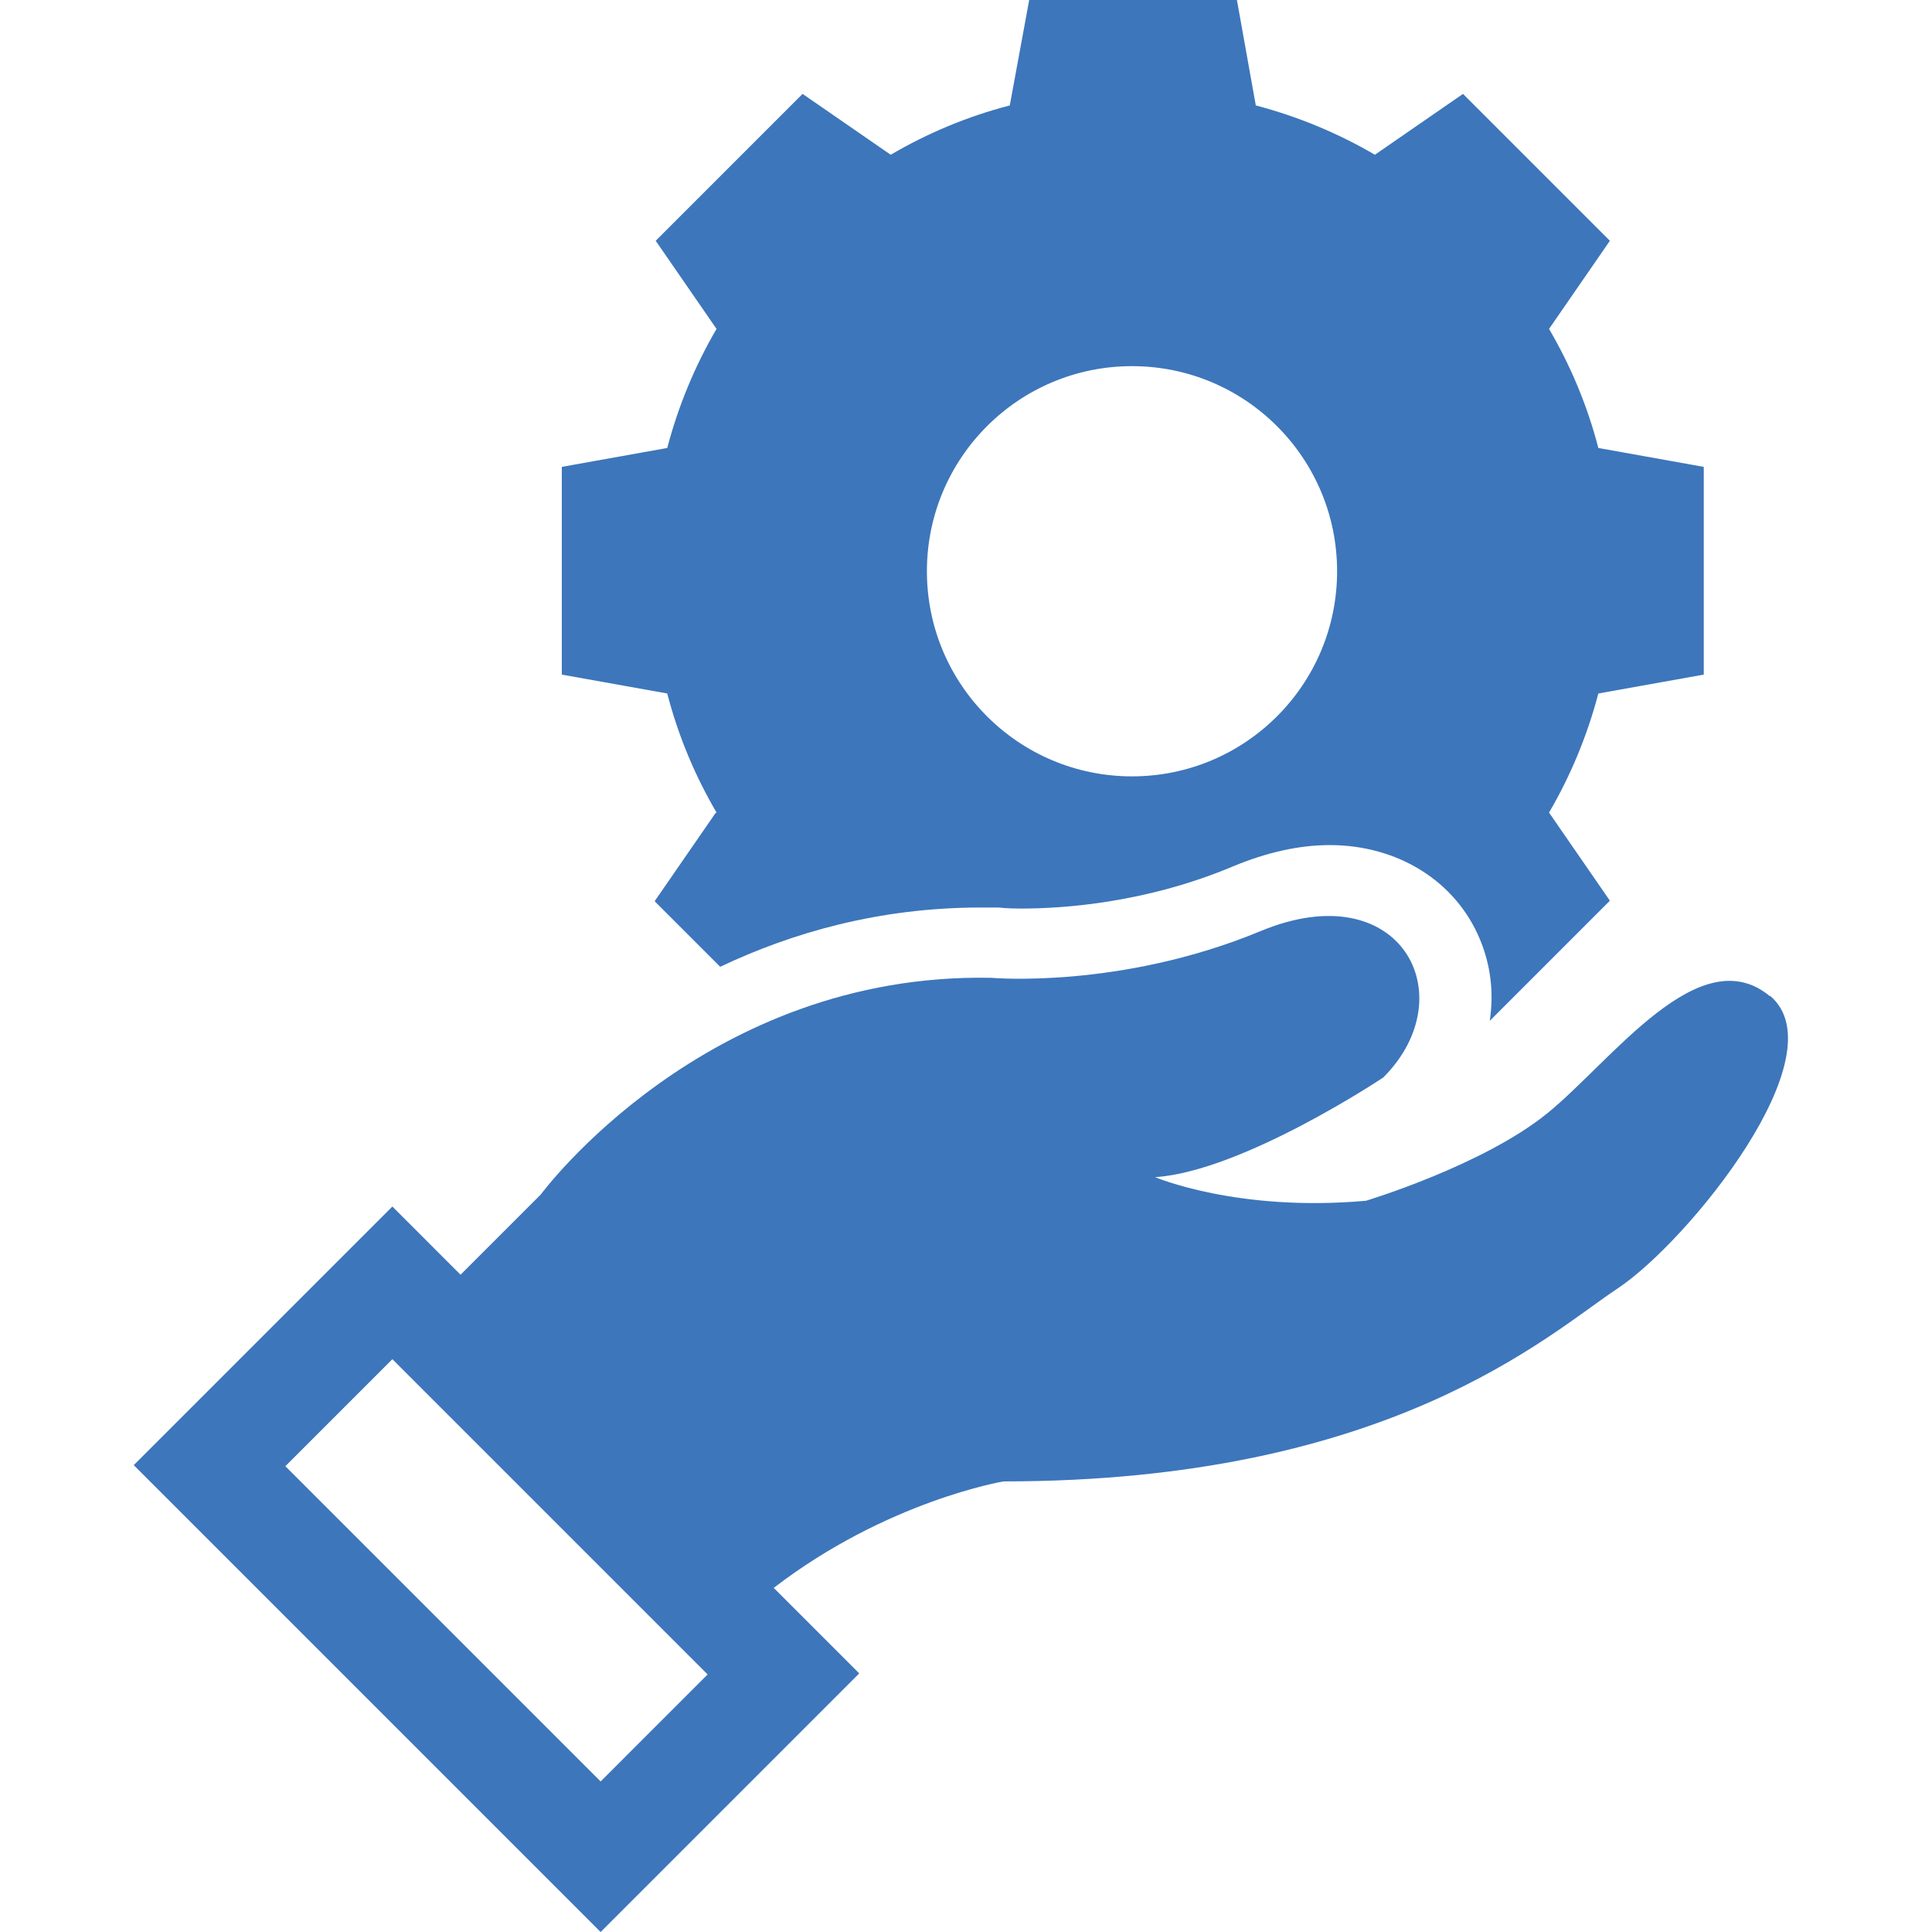
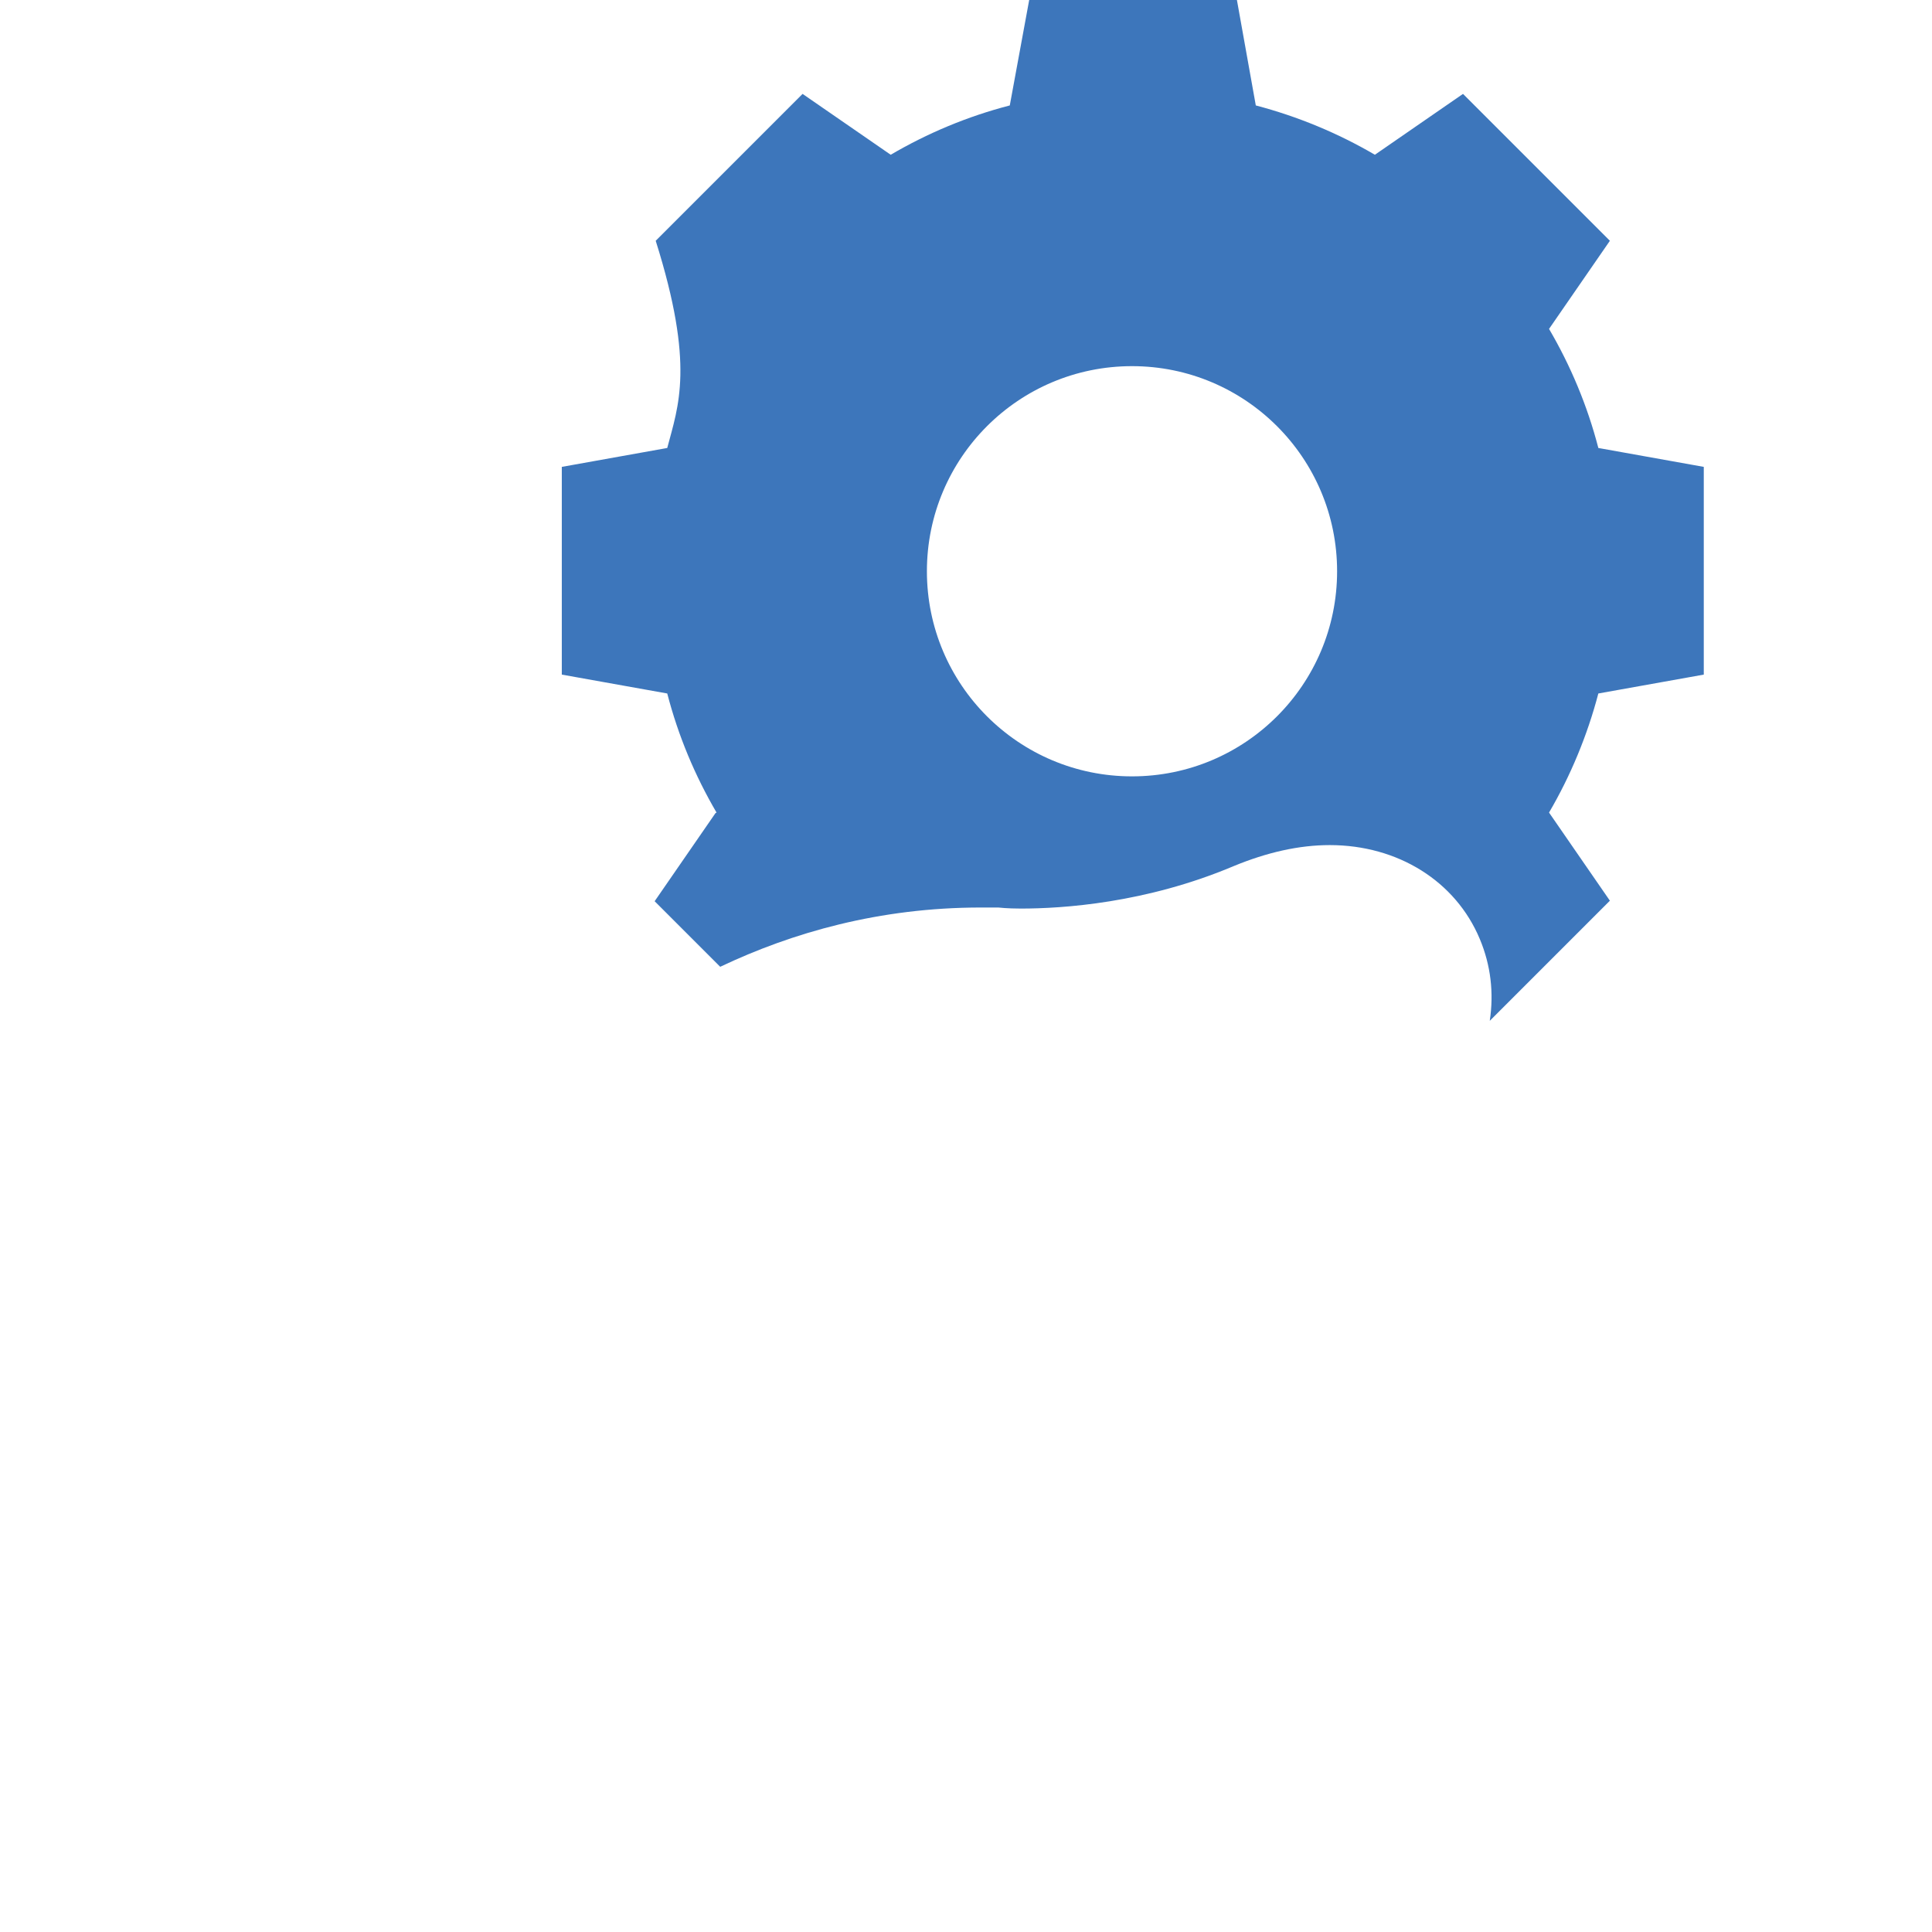
<svg xmlns="http://www.w3.org/2000/svg" width="110" height="110" viewBox="0 0 110 110" fill="none">
  <g clip-path="url(#clip0_270_4821)">
-     <path d="M100.769 56.718C96.767 53.403 91.779 60.392 88.106 63.379C84.432 66.365 77.772 68.366 77.772 68.366C70.455 69.023 65.766 67.022 65.766 67.022C70.753 66.694 78.758 61.347 78.758 61.347C83.417 56.688 79.743 49.7 71.769 53.015C63.765 56.33 56.447 55.673 56.447 55.673C40.11 55.344 30.792 68.008 30.792 68.008L26.222 72.578L22.34 68.695L7.615 83.419L34.197 110.001L48.921 95.276L44.053 90.408C50.504 85.45 57.134 84.345 57.134 84.345C79.116 84.345 88.106 76.012 92.108 73.354C96.11 70.696 104.771 60.033 100.769 56.688V56.718ZM34.197 101.429L16.247 83.479L22.34 77.386L40.289 95.336L34.197 101.429Z" fill="#3D76BB" />
-     <path d="M40.737 46.294L37.273 51.312L41.006 55.045C45.098 53.103 50.056 51.67 55.85 51.67H56.836C56.836 51.67 57.343 51.73 58.12 51.73C60.479 51.73 65.228 51.431 70.246 49.31C72.127 48.534 73.949 48.116 75.711 48.116C79.594 48.116 82.879 50.176 84.253 53.462C84.88 54.955 85.06 56.538 84.821 58.121L91.66 51.282L88.196 46.264C89.42 44.173 90.376 41.873 91.003 39.484L97.006 38.409V26.582L91.003 25.506C90.376 23.087 89.42 20.817 88.196 18.727L91.66 13.709L83.297 5.346L78.28 8.811C76.189 7.586 73.889 6.63 71.5 6.003L70.425 0H58.598L57.493 6.003C55.074 6.63 52.804 7.586 50.713 8.811L45.695 5.346L37.333 13.709L40.797 18.727C39.573 20.817 38.617 23.117 37.99 25.506L31.987 26.582V38.409L37.99 39.484C38.617 41.903 39.573 44.173 40.797 46.264L40.737 46.294ZM64.452 20.847C70.903 20.847 76.129 26.074 76.129 32.525C76.129 38.976 70.903 44.203 64.452 44.203C58 44.203 52.774 38.976 52.774 32.525C52.774 26.074 58 20.847 64.452 20.847Z" fill="#3D76BB" />
+     <path d="M40.737 46.294L37.273 51.312L41.006 55.045C45.098 53.103 50.056 51.67 55.85 51.67H56.836C56.836 51.67 57.343 51.73 58.12 51.73C60.479 51.73 65.228 51.431 70.246 49.31C72.127 48.534 73.949 48.116 75.711 48.116C79.594 48.116 82.879 50.176 84.253 53.462C84.88 54.955 85.06 56.538 84.821 58.121L91.66 51.282L88.196 46.264C89.42 44.173 90.376 41.873 91.003 39.484L97.006 38.409V26.582L91.003 25.506C90.376 23.087 89.42 20.817 88.196 18.727L91.66 13.709L83.297 5.346L78.28 8.811C76.189 7.586 73.889 6.63 71.5 6.003L70.425 0H58.598L57.493 6.003C55.074 6.63 52.804 7.586 50.713 8.811L45.695 5.346L37.333 13.709C39.573 20.817 38.617 23.117 37.99 25.506L31.987 26.582V38.409L37.99 39.484C38.617 41.903 39.573 44.173 40.797 46.264L40.737 46.294ZM64.452 20.847C70.903 20.847 76.129 26.074 76.129 32.525C76.129 38.976 70.903 44.203 64.452 44.203C58 44.203 52.774 38.976 52.774 32.525C52.774 26.074 58 20.847 64.452 20.847Z" fill="#3D76BB" />
  </g>
  <defs>
    <clipPath id="clip0_270_4821">
      <rect width="110" height="110" fill="white" />
    </clipPath>
  </defs>
</svg>